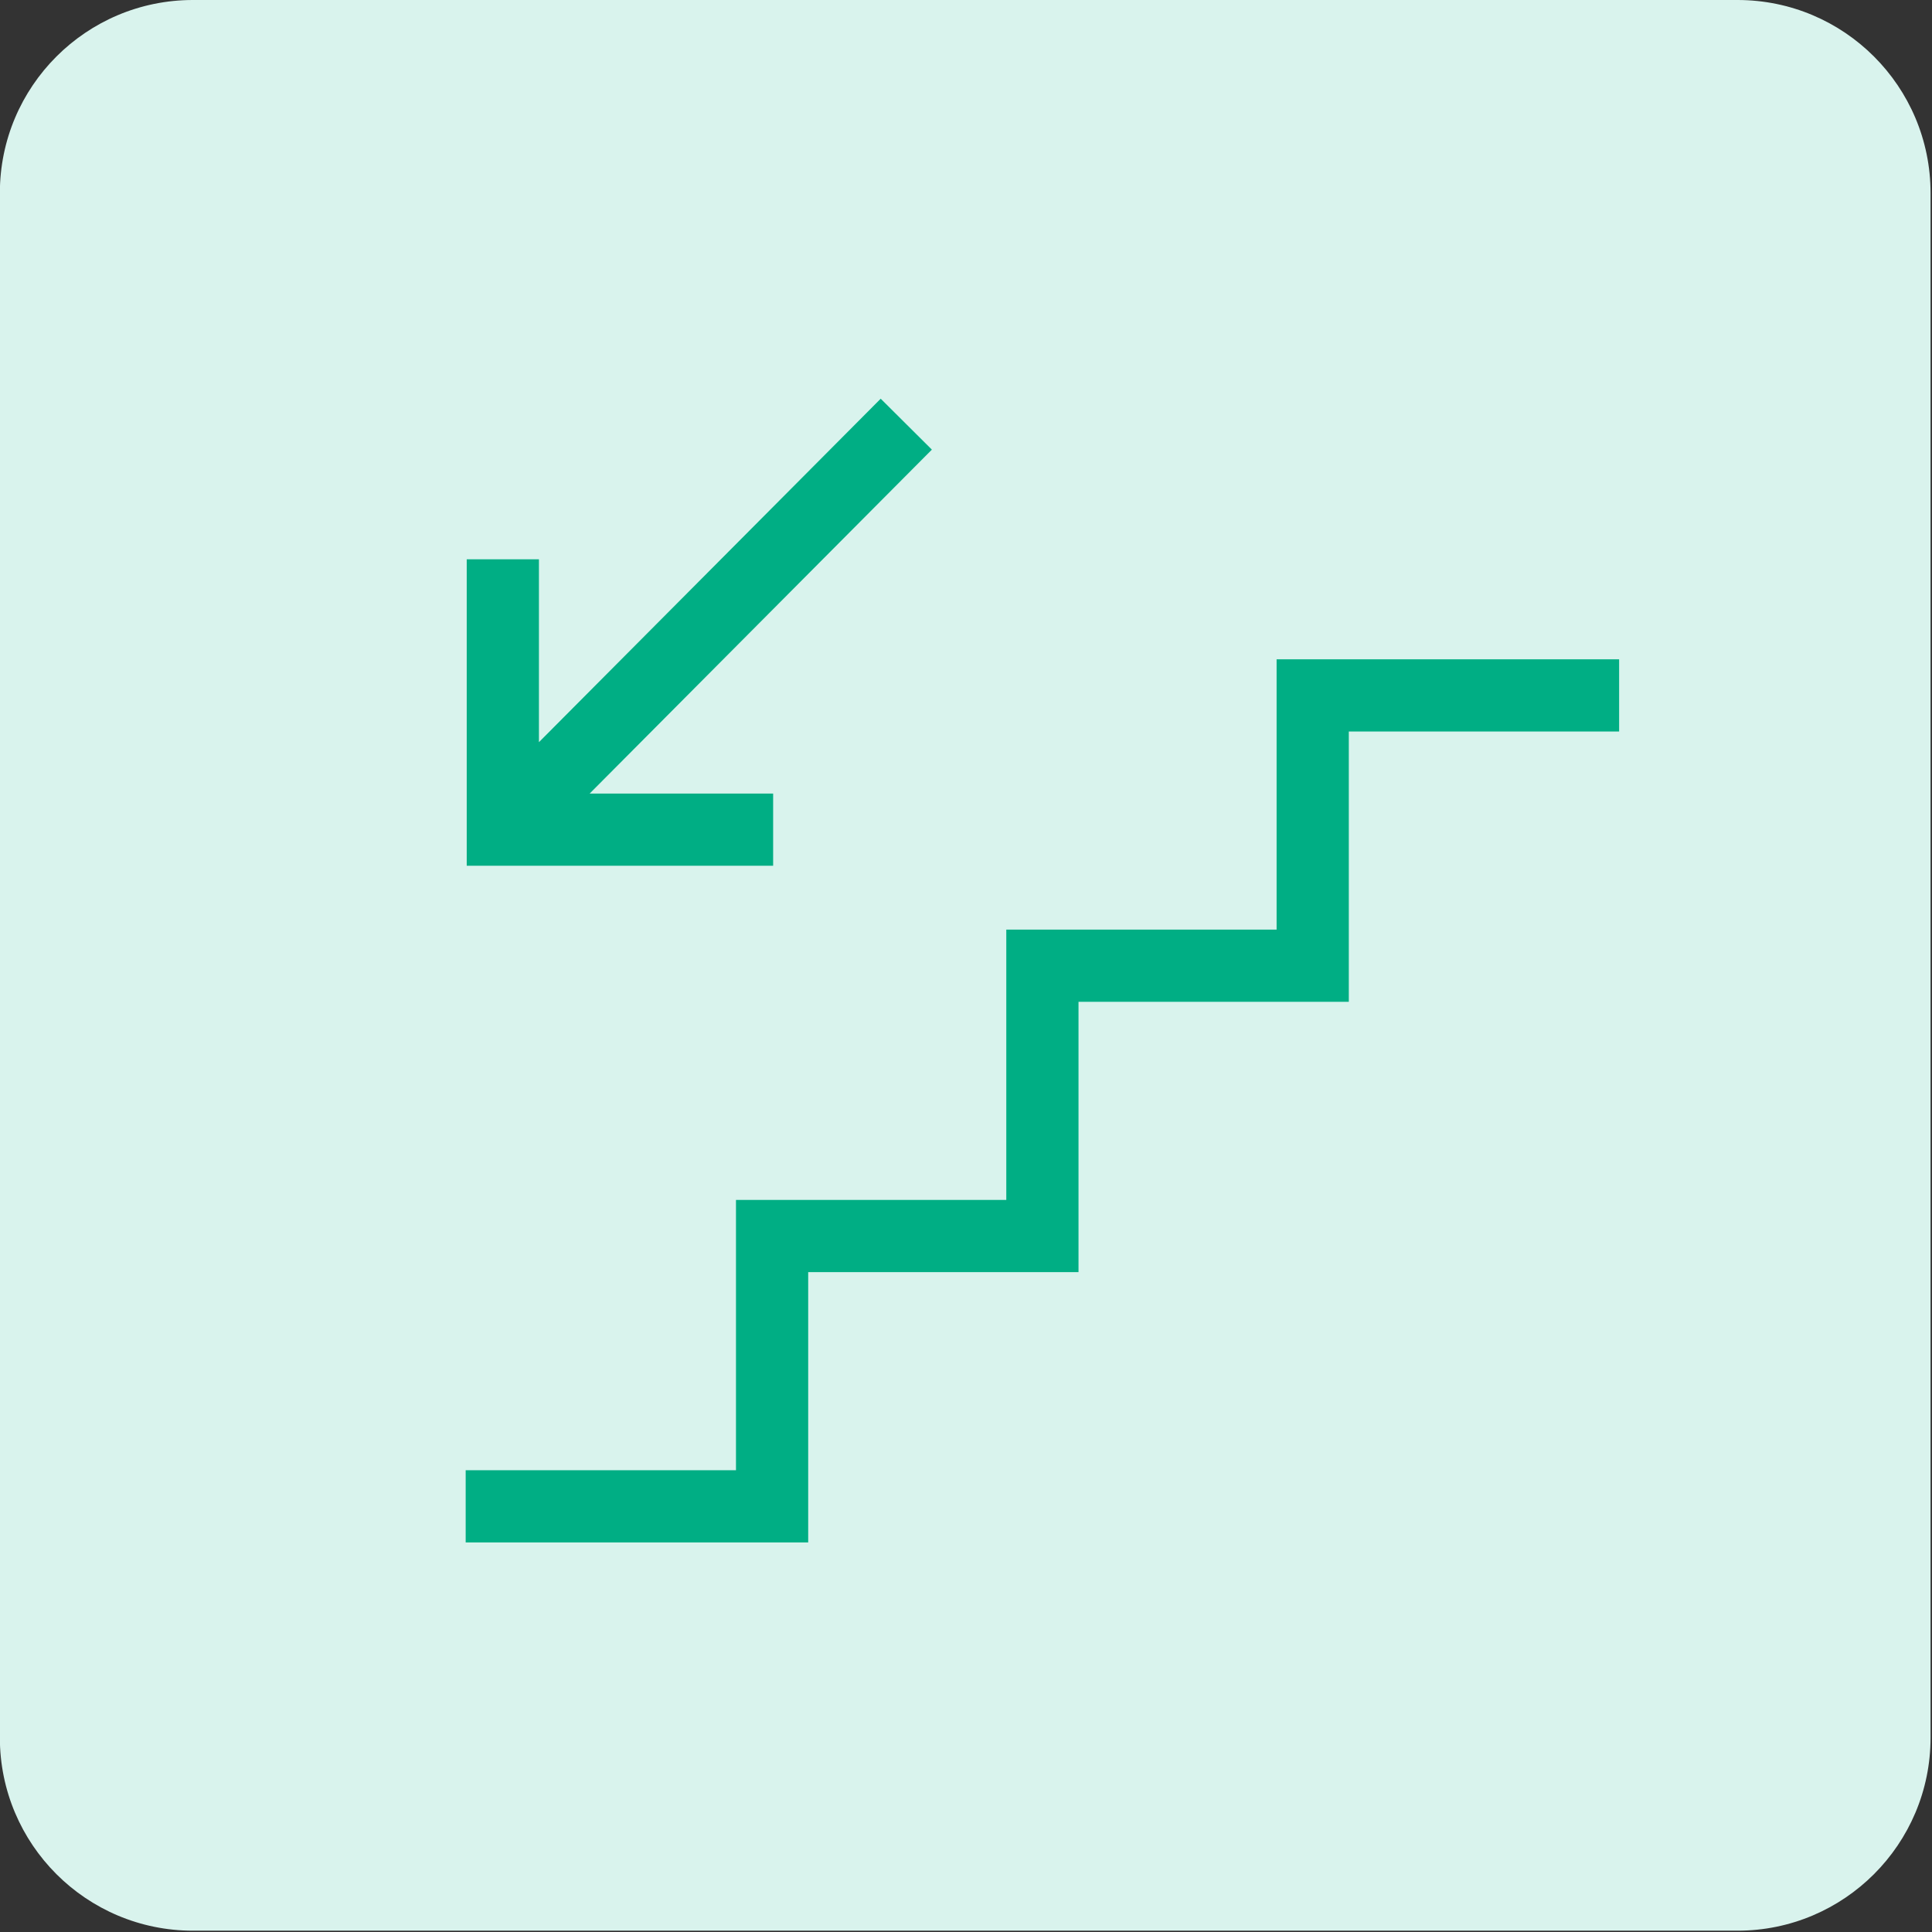
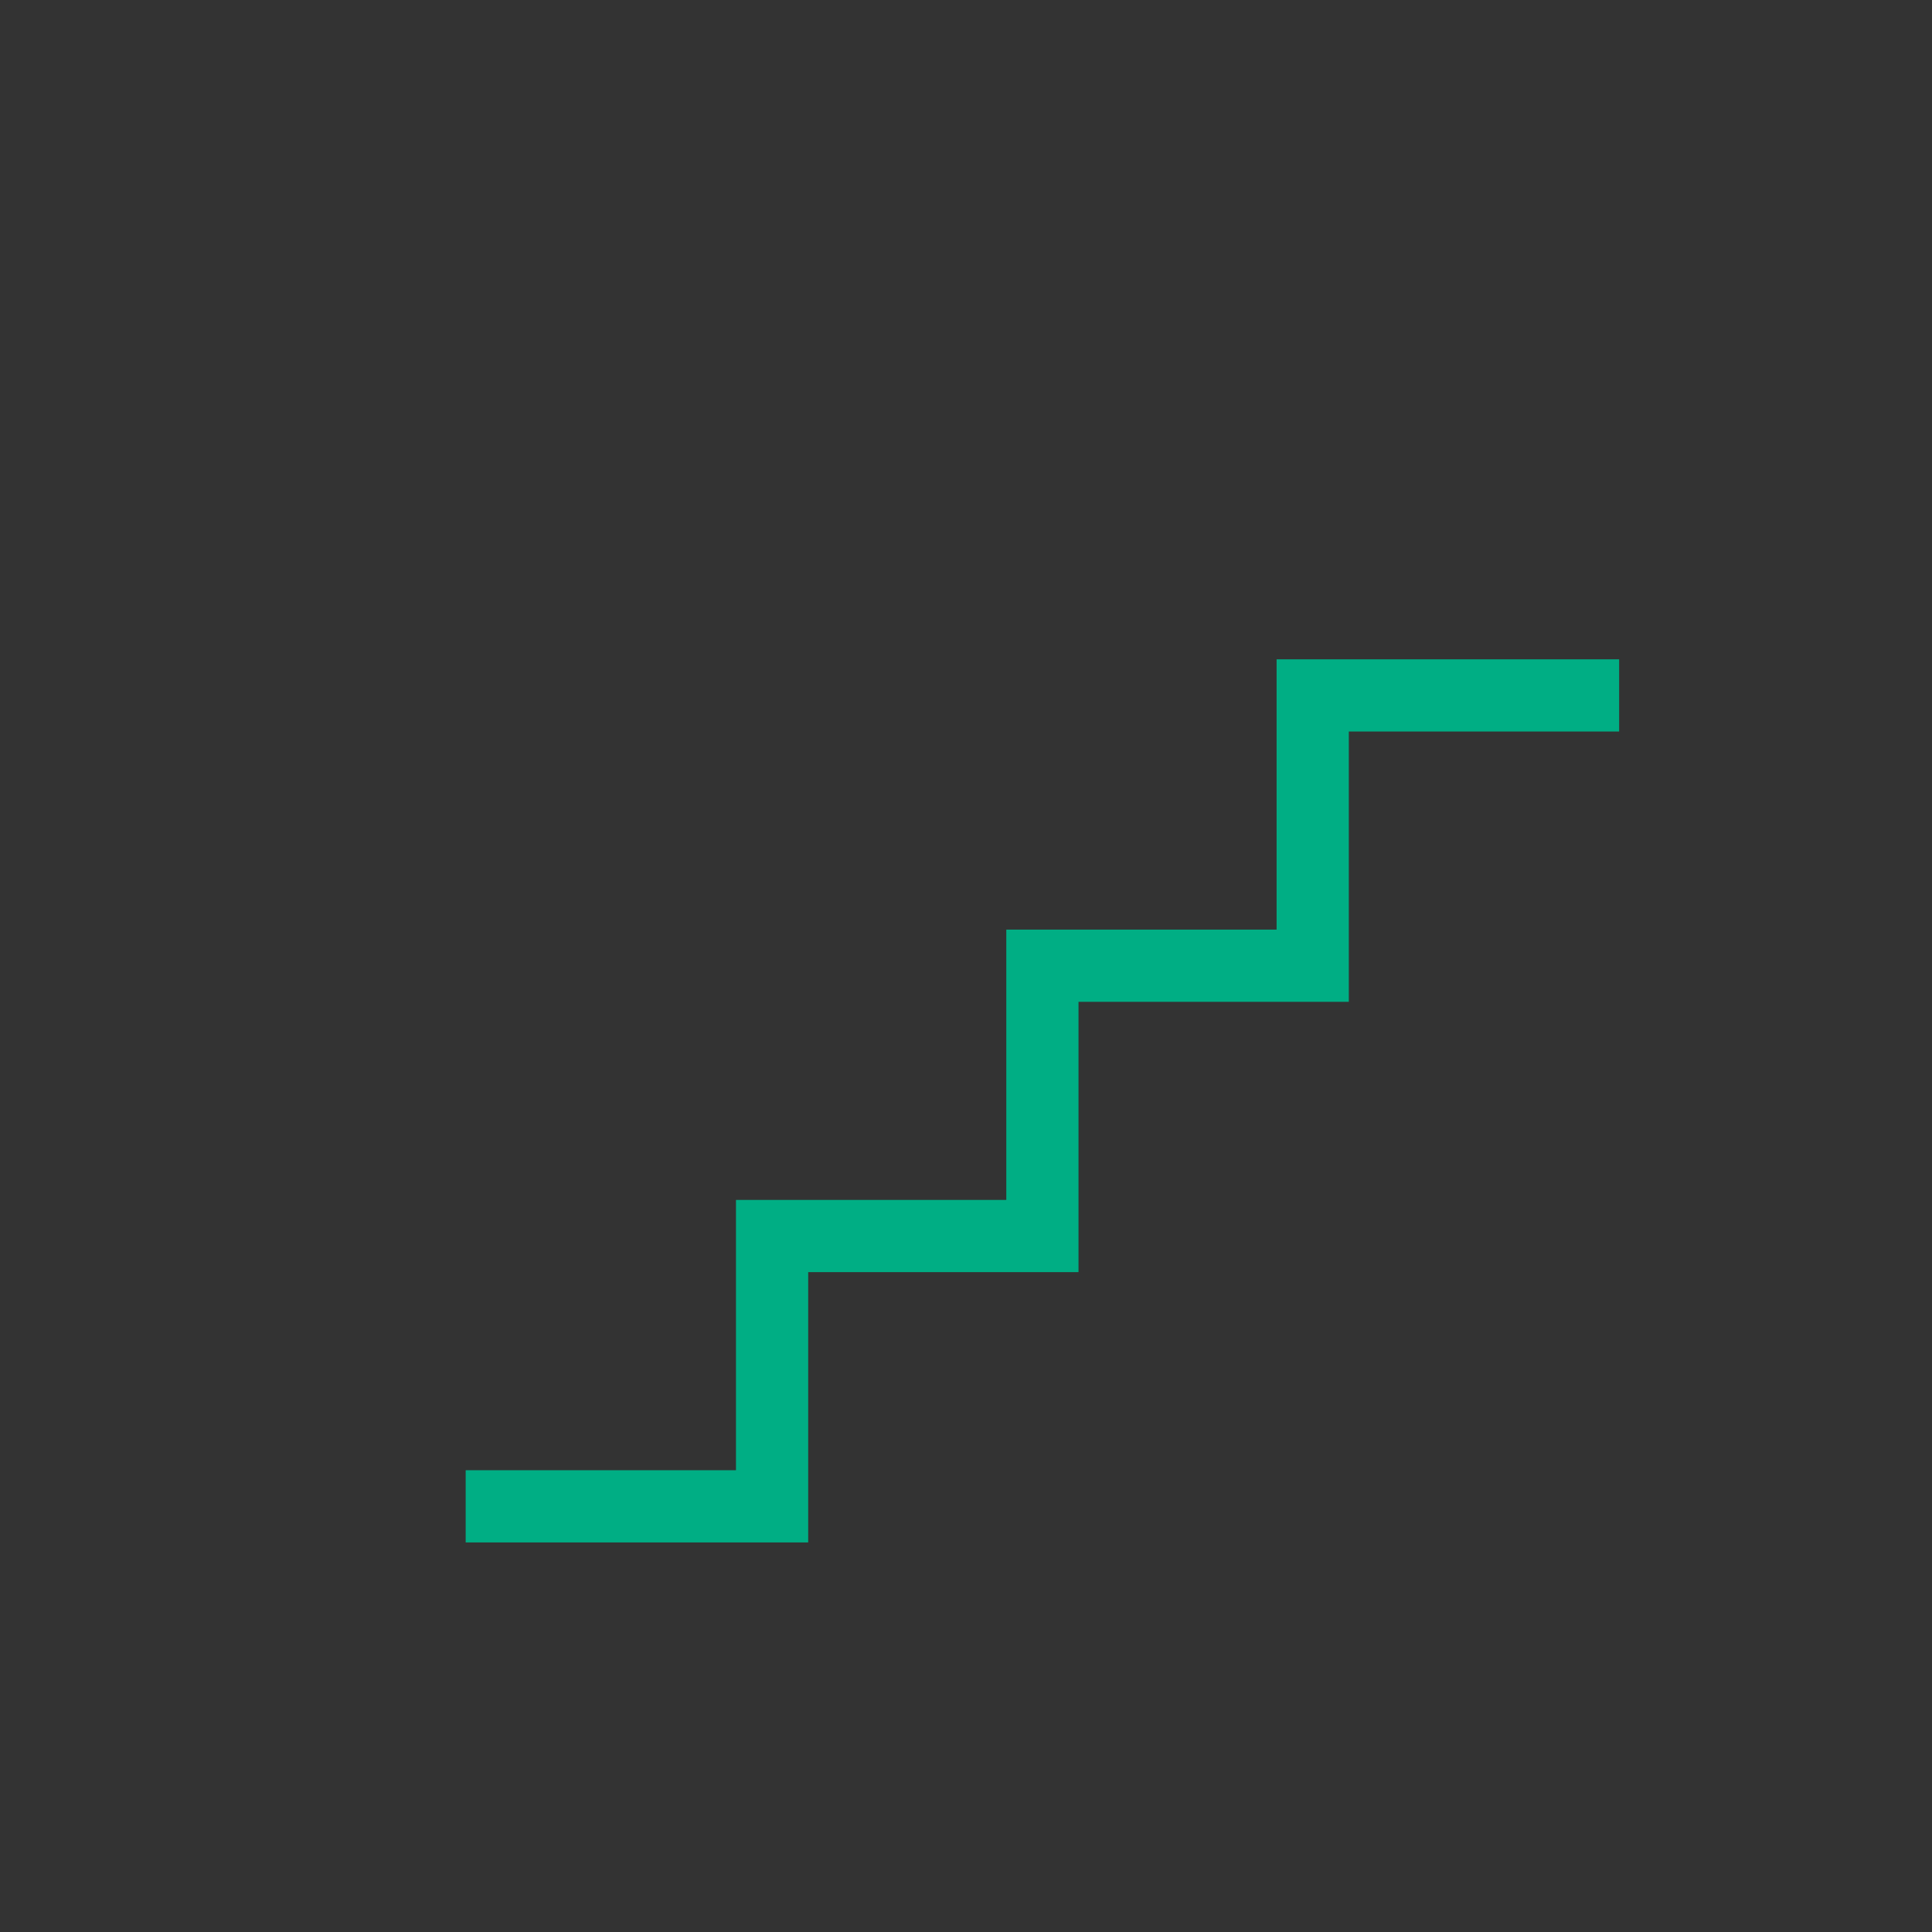
<svg xmlns="http://www.w3.org/2000/svg" width="100%" height="100%" viewBox="0 0 591 591" version="1.1" xml:space="preserve" style="fill-rule:evenodd;clip-rule:evenodd;stroke-linejoin:round;stroke-miterlimit:2;">
  <rect x="0" y="0" width="591" height="591" fill="#333333" stroke="none" />
  <g transform="matrix(4.167,0,0,4.167,531.5,0)">
-     <path d="M0,141.732L-113.386,141.732C-121.214,141.732 -127.56,135.386 -127.56,127.559L-127.56,14.173C-127.56,6.345 -121.214,0 -113.386,0L0,0C7.827,0 14.173,6.345 14.173,14.173L14.173,127.559C14.173,135.386 7.827,141.732 0,141.732" style="fill:rgb(217,243,237);fill-rule:nonzero;" />
-   </g>
+     </g>
  <g transform="matrix(4.167,0,0,4.167,236.504,144.05)">
-     <path d="M0,23.685L-13.468,23.685L11.653,-1.562L7.896,-5.3L-17.193,19.914L-17.193,6.491L-22.494,6.491L-22.494,28.985L0,28.985L0,23.685Z" style="fill:rgb(0,174,132);fill-rule:nonzero;" />
-   </g>
+     </g>
  <g transform="matrix(4.167,0,0,4.167,495.292,471.83)">
    <path d="M0,-64.83L-19.844,-64.83L-25.145,-64.83L-25.145,-44.987L-39.687,-44.987L-44.988,-44.987L-44.988,-25.143L-59.531,-25.143L-64.832,-25.143L-64.832,-5.3L-84.675,-5.3L-84.675,0L-59.531,0L-59.531,-5.3L-59.531,-19.843L-39.687,-19.843L-39.687,-25.143L-39.687,-39.687L-19.844,-39.687L-19.844,-44.987L-19.844,-59.53L0,-59.53L0,-64.83Z" style="fill:rgb(0,174,132);fill-rule:nonzero;" />
  </g>
</svg>